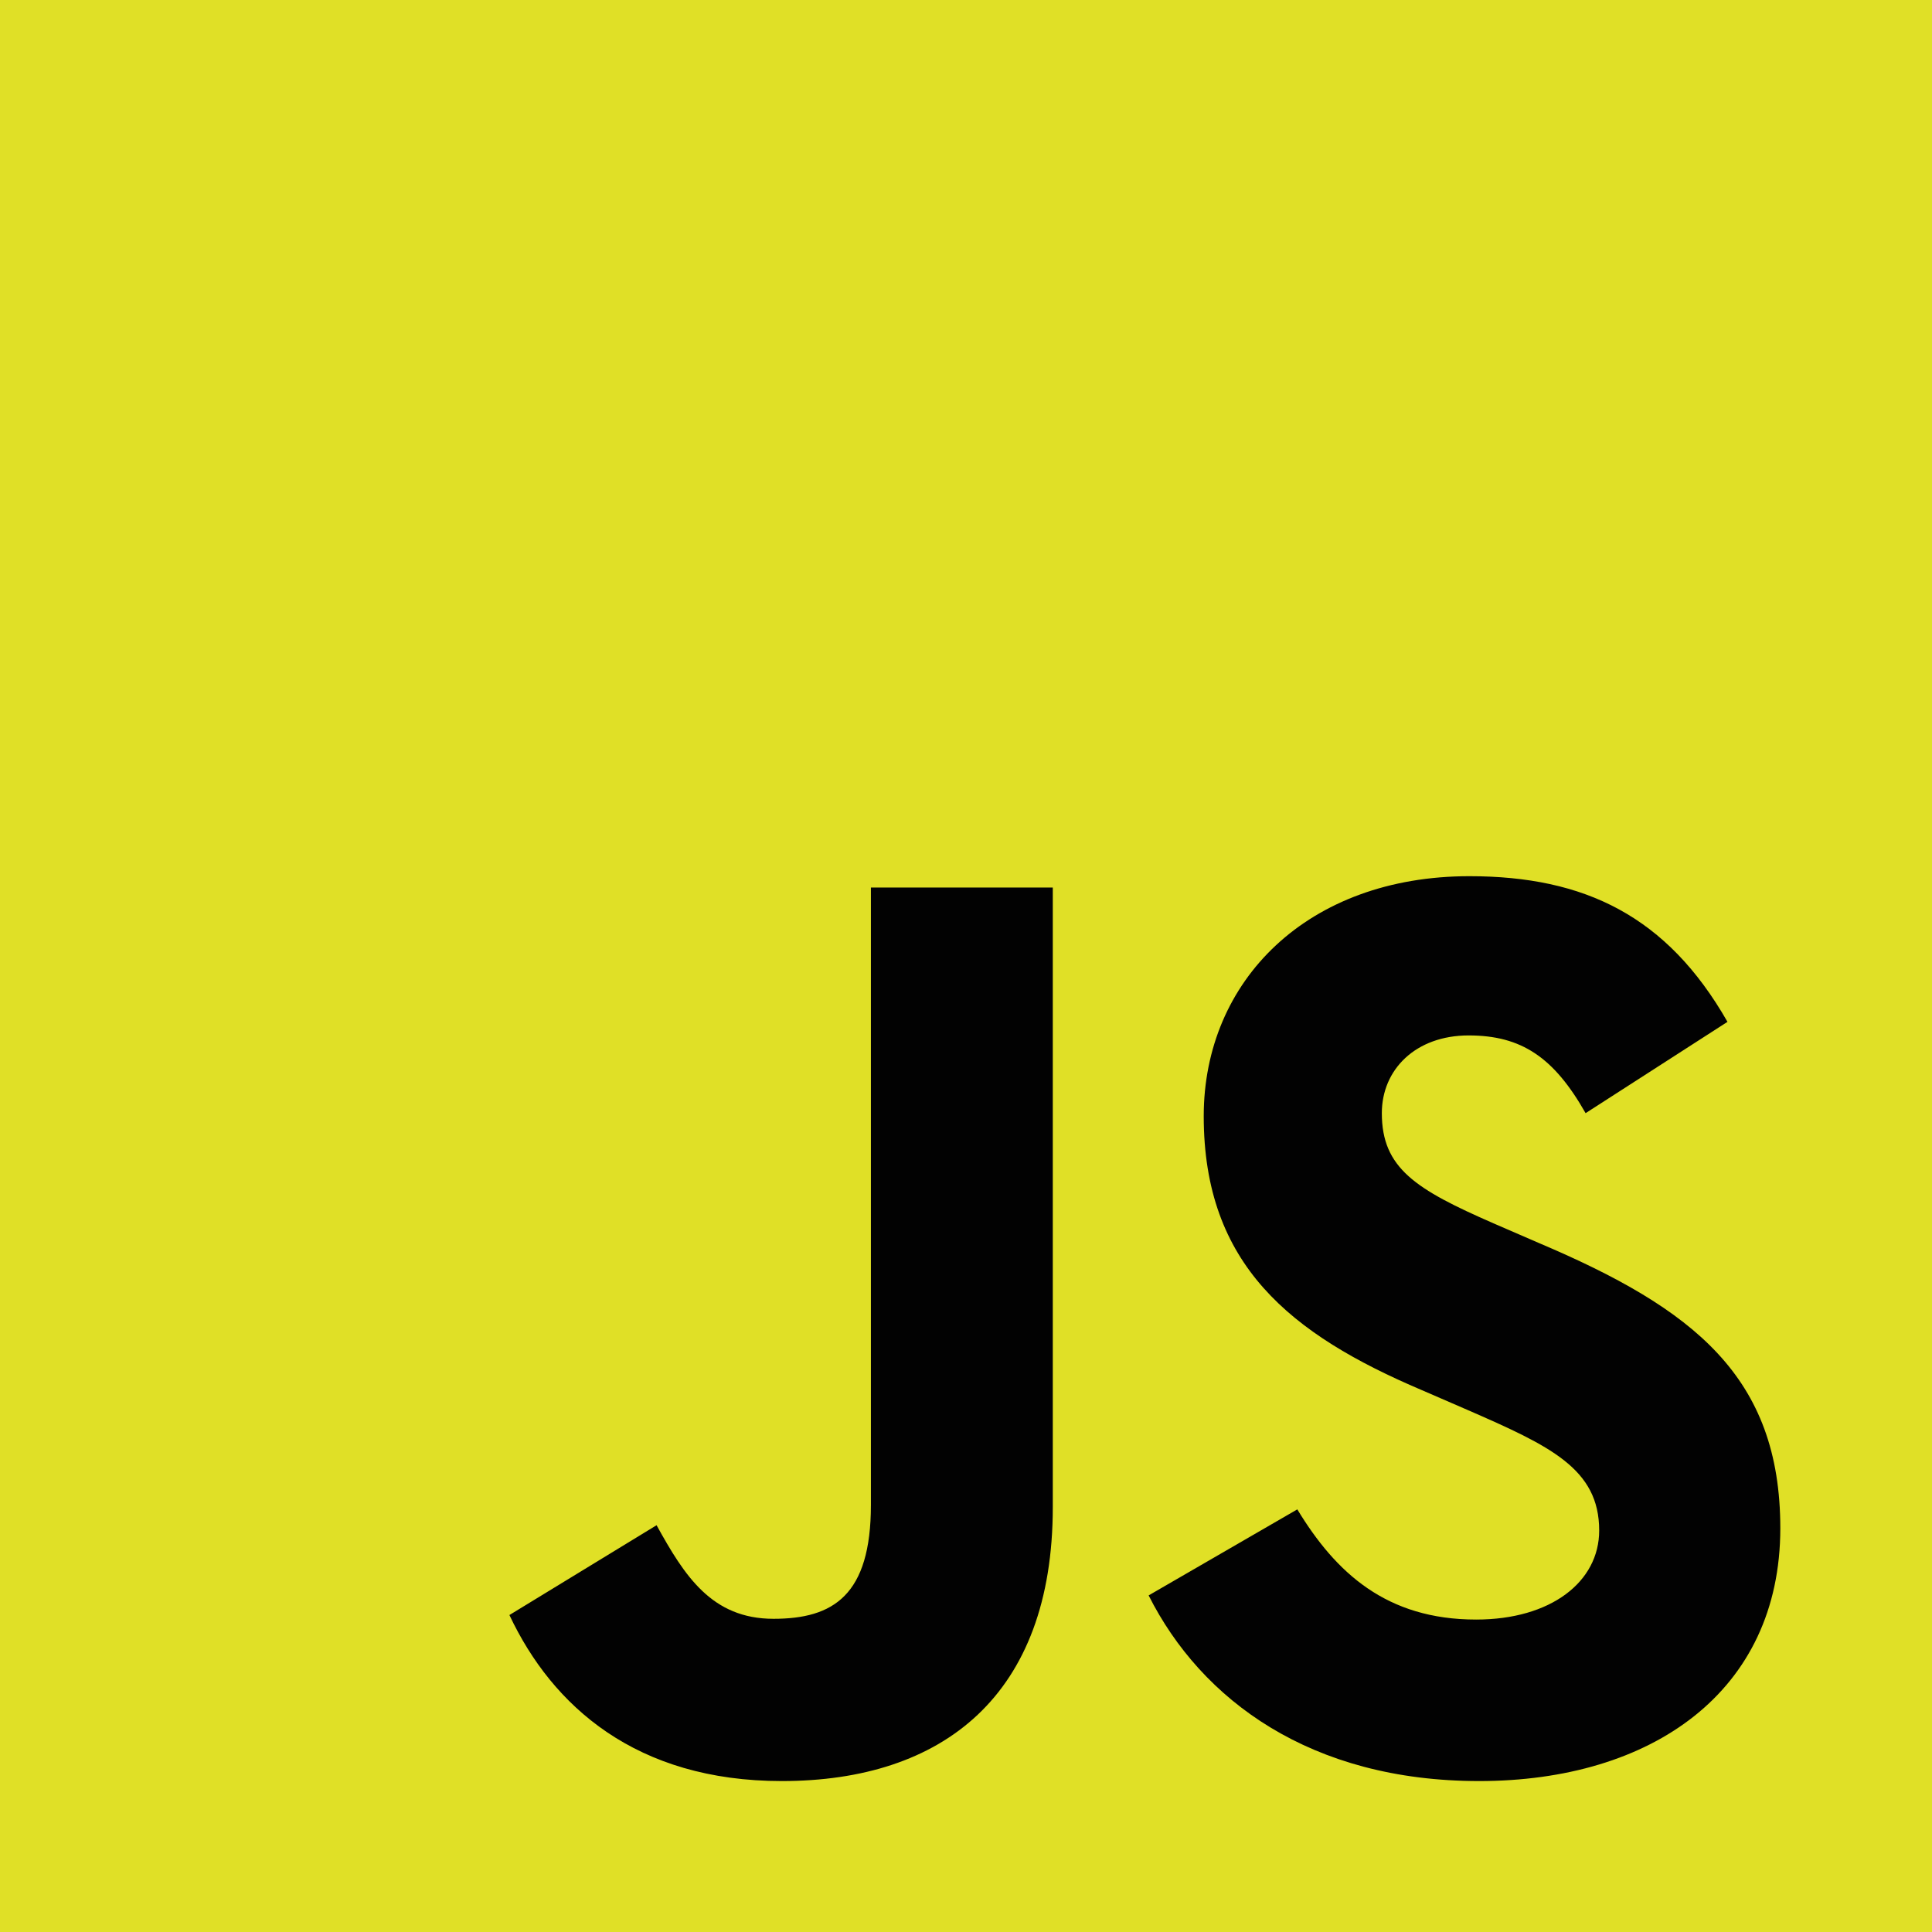
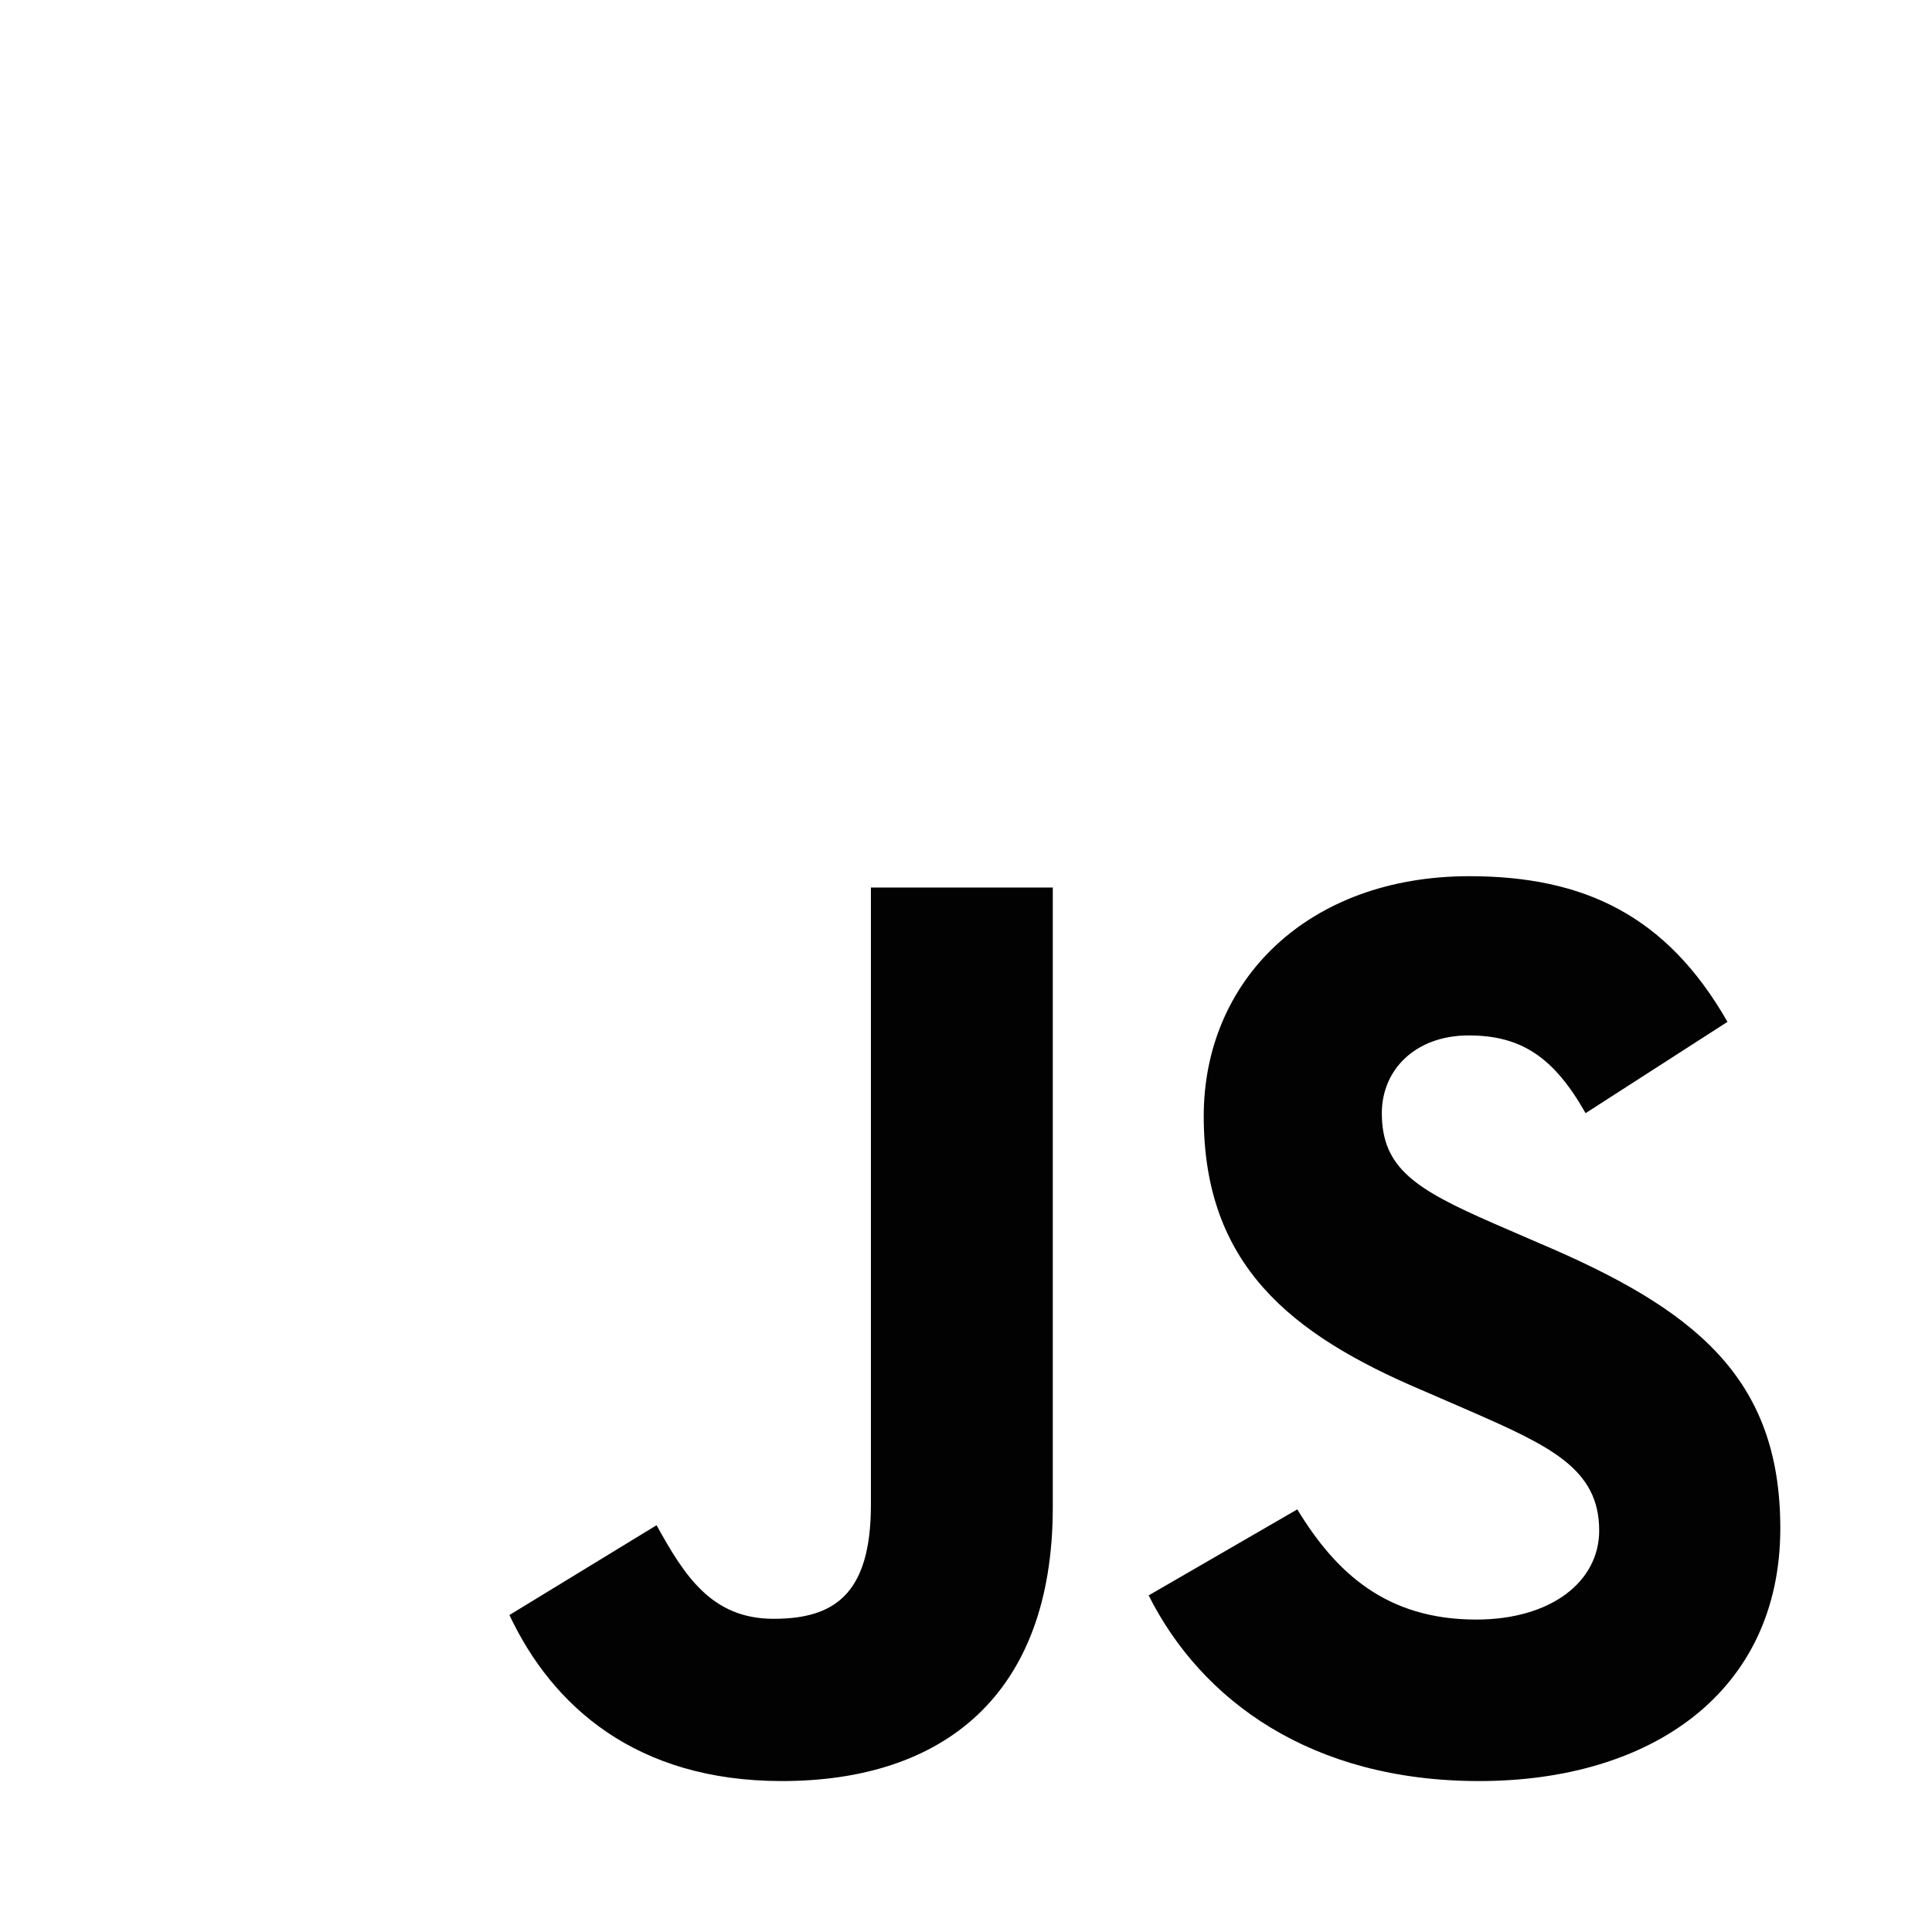
<svg xmlns="http://www.w3.org/2000/svg" id="b5e3abe5-42ee-4efa-b379-b52f639e0530" data-name="Layer 1" viewBox="0 0 256 256">
  <title>js-logo</title>
-   <rect width="256" height="256" fill="#e0e026" />
  <path d="M171.9,200c5.1,8.4,11.8,14.6,23.7,14.6,9.9,0,16.3-5,16.3-11.8,0-8.2-6.5-11.2-17.5-16l-6-2.6c-17.4-7.4-28.9-16.6-28.9-36.3,0-18,13.8-31.8,35.2-31.8,15.3,0,26.2,5.3,34.2,19.3l-18.8,12.1c-4.2-7.4-8.5-10.3-15.5-10.3s-11.5,4.5-11.5,10.3c0,7.3,4.5,10.1,14.8,14.6l6,2.6c20.5,8.7,32,17.7,32,37.8,0,21.7-17.1,33.5-39.9,33.5-22.3,0-36.8-10.7-43.8-24.6ZM87,202.1c3.7,6.7,7.3,12.4,15.5,12.4,7.9,0,12.9-3.1,12.9-15.1V117.6h24.1v82.1c0,25-14.6,36.3-35.9,36.3-19.3,0-30.4-9.9-36.1-22Z" fill="#020202" />
</svg>